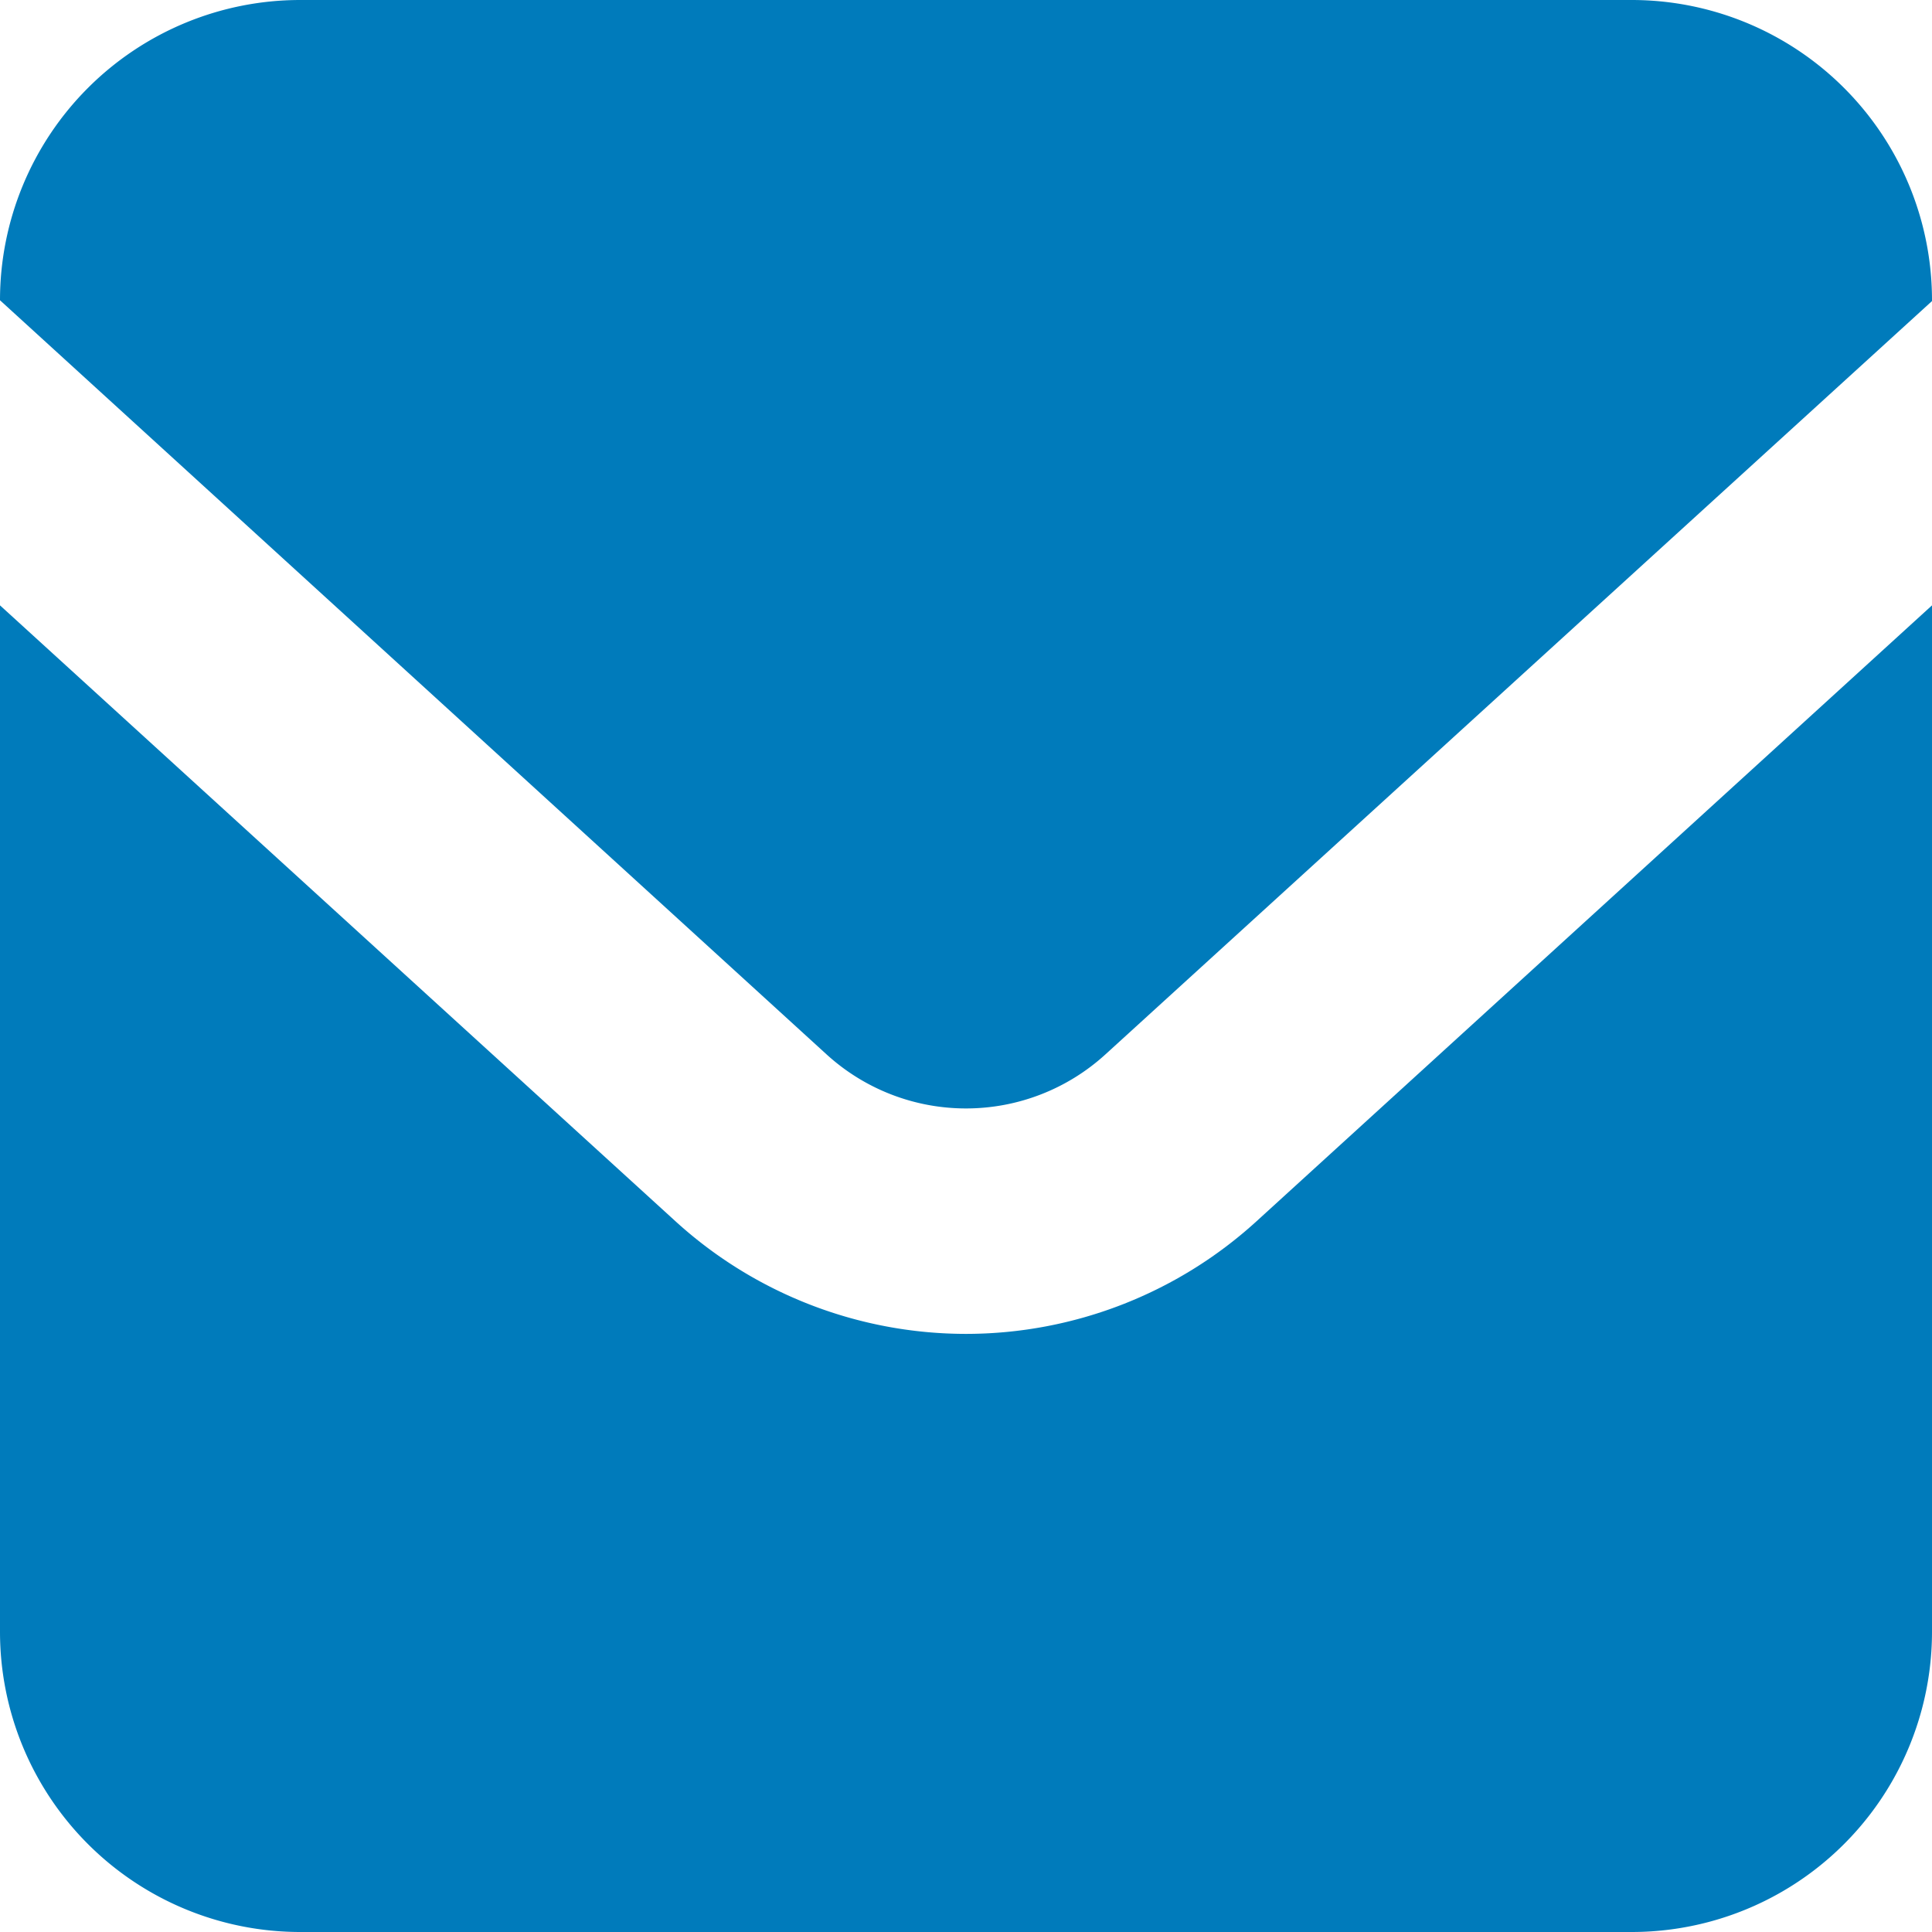
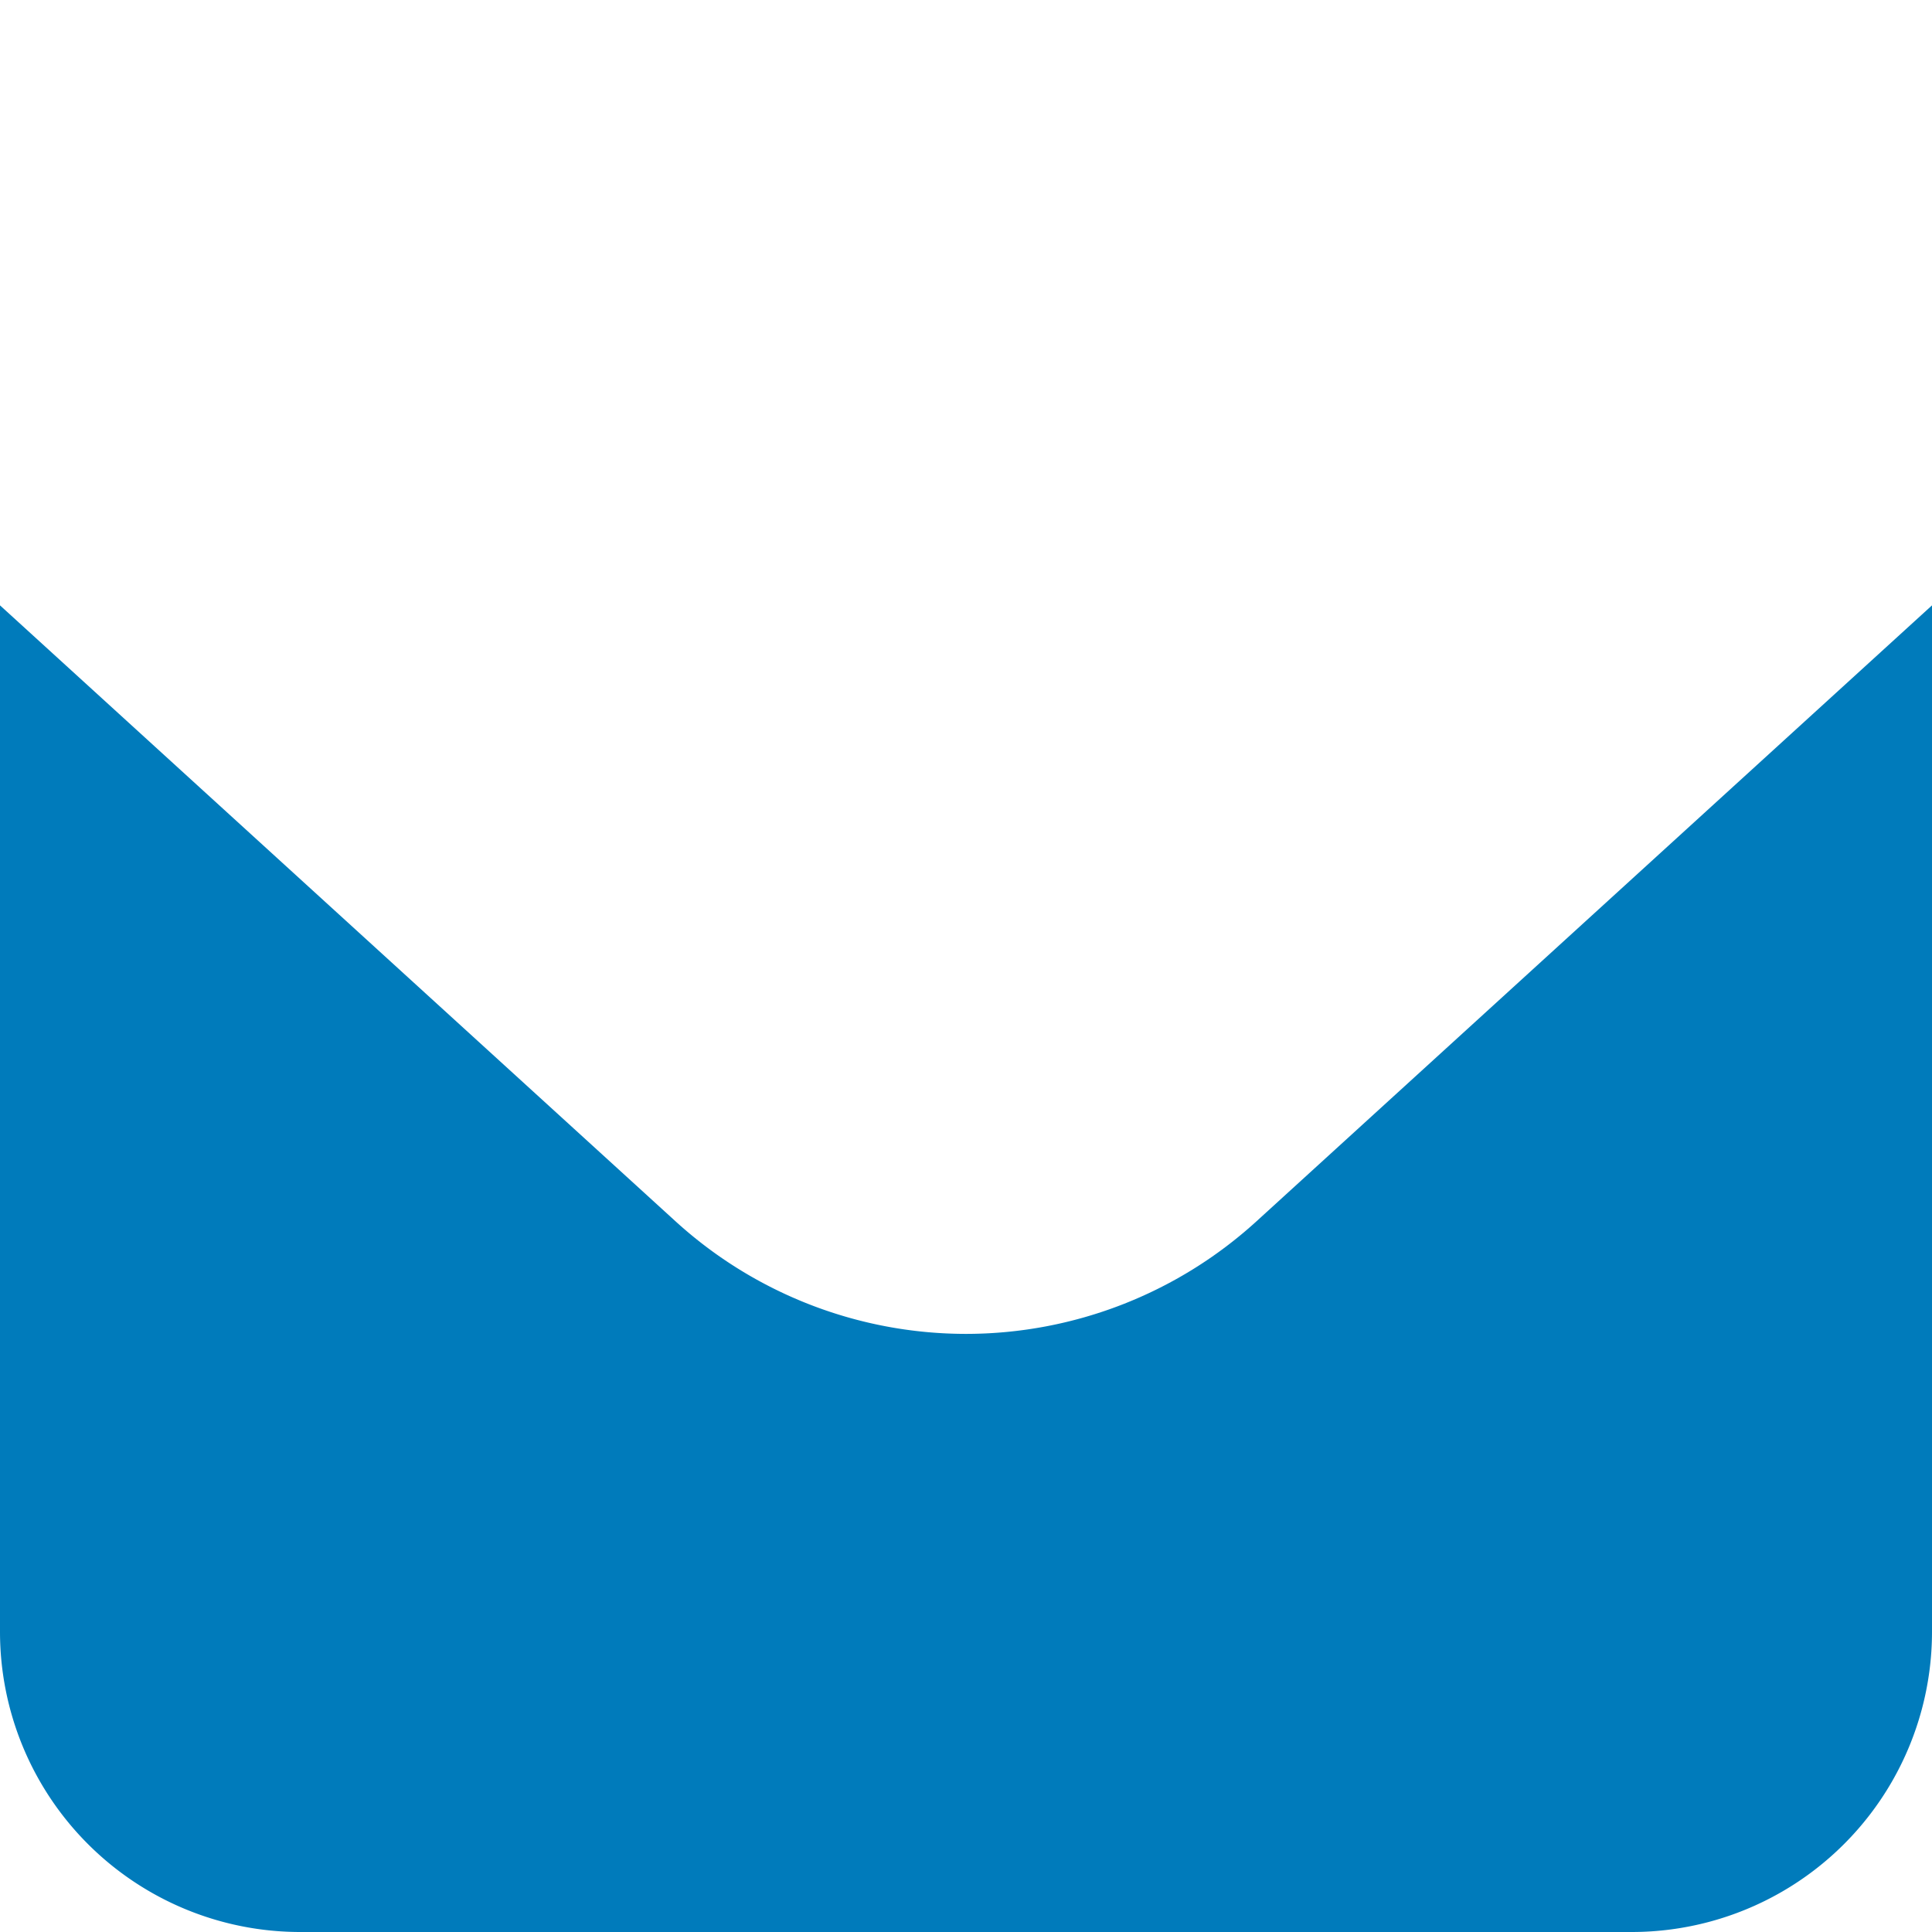
<svg xmlns="http://www.w3.org/2000/svg" viewBox="0 0 24 24">
  <defs>
    <style>.a{fill:#007bbb;}</style>
  </defs>
  <title>icn_mail</title>
-   <path class="a" d="M20.27,0H3.73A3.73,3.73,0,0,0,0,3.73H0l10.27,9.37a2.57,2.57,0,0,0,3.46,0L24,3.74h0A3.73,3.73,0,0,0,20.27,0Z" />
  <path class="a" d="M12,16.57a5.36,5.36,0,0,1-3.61-1.4L0,7.52V20.27A3.73,3.73,0,0,0,3.73,24H20.27A3.73,3.73,0,0,0,24,20.27V7.52l-8.39,7.65A5.36,5.36,0,0,1,12,16.57Z" />
</svg>